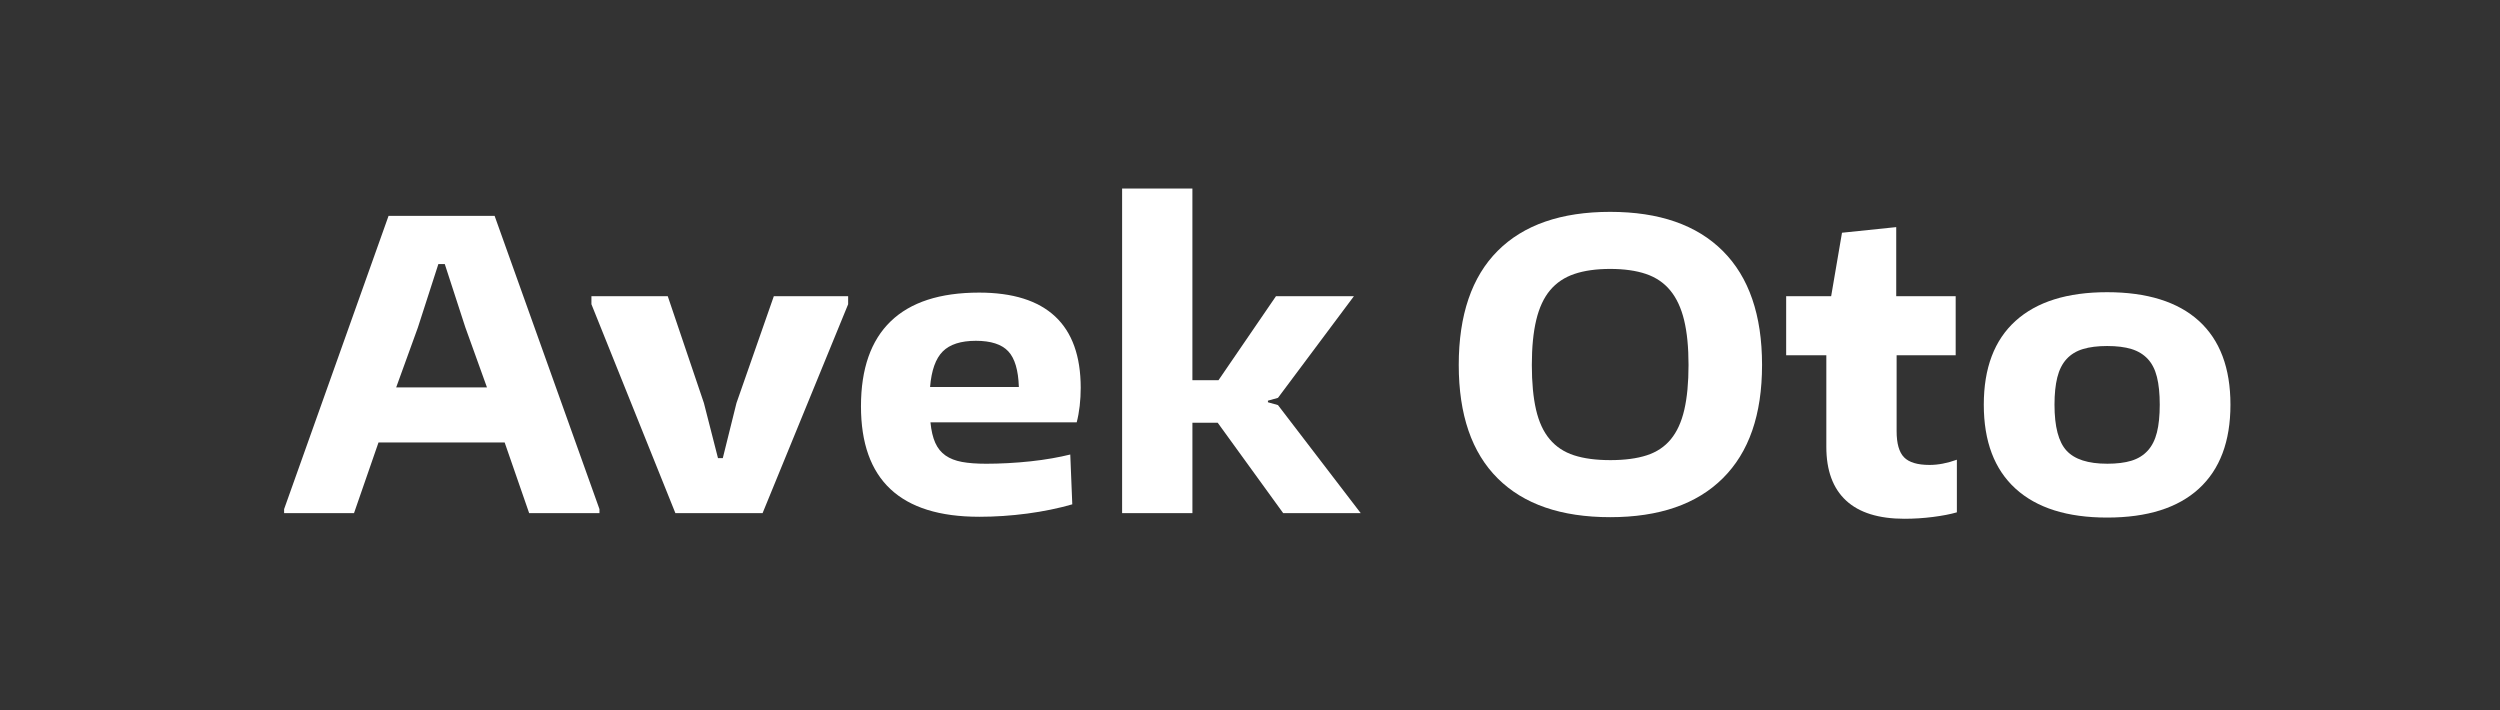
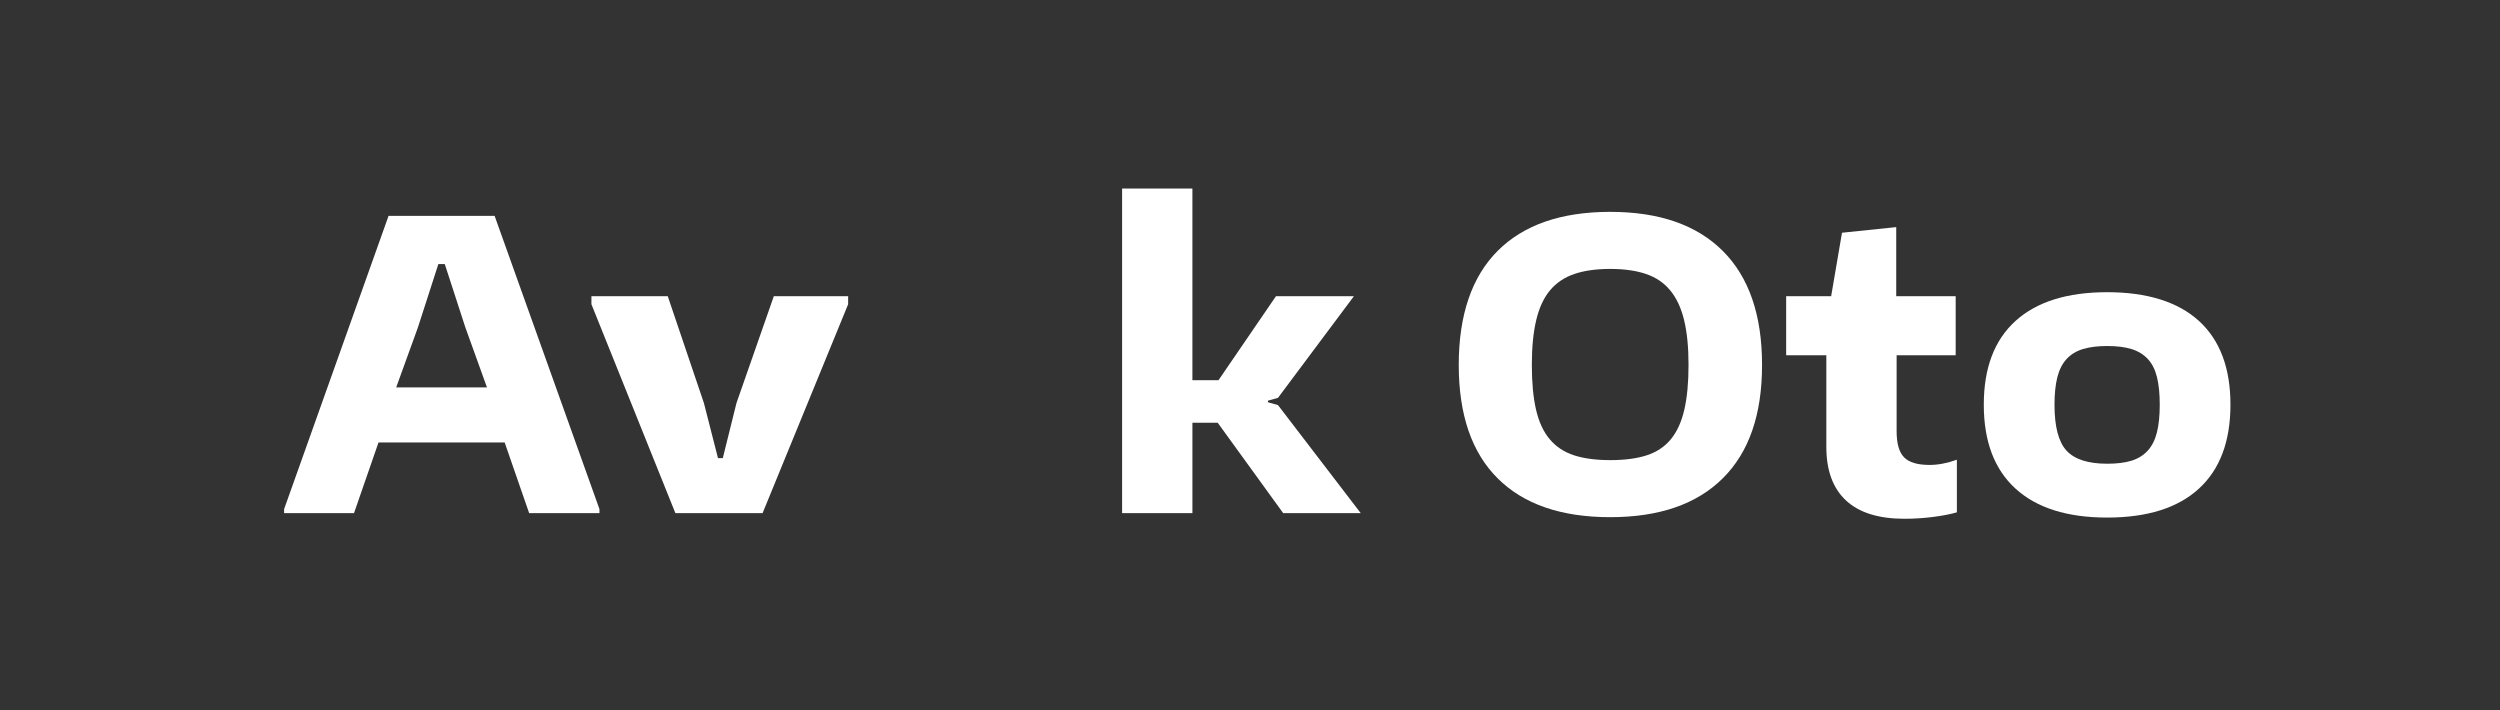
<svg xmlns="http://www.w3.org/2000/svg" id="Layer_1" data-name="Layer 1" viewBox="0 0 2211.02 628.3">
  <rect x="0" y="0" width="2211.02" height="628.3" fill="#333333" stroke="none" />
  <path d="M251.26,450.28l92.38-259.36h93.8l92.73,259.36v3.55h-62.18l-21.67-62.53h-111.56l-21.67,62.53h-61.82v-3.55ZM430.68,342.63l-19.19-53.29-18.12-55.78h-5.68l-18.12,56.14-19.19,52.94h80.3Z" fill="#fff" />
  <path d="M523.06,269.08v-7.11h67.51l31.98,94.51,12.44,48.68h4.26l12.08-48.68,33.04-94.51h65.73v7.11l-75.68,184.75h-77.1l-74.26-184.75Z" fill="#fff" />
-   <path d="M865.91,457.03c-69.64,0-104.46-32.56-104.46-97.71,0-33.16,8.76-58.21,26.29-75.14,17.53-16.93,43.58-25.4,78.16-25.4,29.84,0,52.28,7.05,67.33,21.14,15.04,14.1,22.56,35.12,22.56,63.06,0,5.45-.3,10.78-.89,15.99-.59,5.21-1.48,10.07-2.66,14.57h-129.33c.71,7.34,2.13,13.38,4.26,18.12,2.13,4.74,5.15,8.47,9.06,11.19,3.91,2.73,8.76,4.62,14.57,5.69,5.8,1.07,12.97,1.6,21.5,1.6,5.92,0,12.26-.18,19.01-.53,6.75-.36,13.44-.89,20.07-1.6,6.63-.71,12.97-1.6,19.01-2.66,6.04-1.07,11.42-2.19,16.17-3.38l1.78,44.06c-12.32,3.55-25.58,6.28-39.79,8.17-14.21,1.89-28.42,2.84-42.63,2.84ZM863.07,301.41c-13.27,0-23.04,3.14-29.31,9.42s-10.01,16.76-11.19,31.44h78.52c-.48-14.92-3.61-25.46-9.42-31.62-5.81-6.16-15.34-9.24-28.6-9.24Z" fill="#fff" />
  <path d="M992.39,166.76h62.18v169.47h23.09l50.81-74.26h68.93l-67.15,89.89-8.88,2.49v1.42l8.88,2.49,73.19,95.57h-68.57l-57.91-79.94h-22.38v79.94h-62.18V166.76Z" fill="#fff" />
  <path d="M1424.07,457.39c-43.35,0-76.51-11.42-99.48-34.29-22.98-22.85-34.46-56.31-34.46-100.37s11.49-77.93,34.46-100.9c22.97-22.97,56.14-34.46,99.48-34.46s76.57,11.55,99.66,34.64c23.09,23.09,34.64,56.67,34.64,100.73s-11.55,77.22-34.64,100.19c-23.09,22.98-56.31,34.46-99.66,34.46ZM1424.07,406.94c12.79,0,23.57-1.42,32.33-4.26,8.76-2.84,15.87-7.58,21.32-14.21,5.45-6.63,9.42-15.33,11.9-26.11,2.49-10.78,3.73-23.98,3.73-39.61s-1.3-28.83-3.91-39.62c-2.61-10.77-6.7-19.54-12.26-26.29-5.57-6.75-12.74-11.6-21.5-14.57-8.77-2.96-19.31-4.44-31.62-4.44s-22.86,1.48-31.62,4.44c-8.77,2.96-15.93,7.76-21.5,14.39-5.57,6.63-9.65,15.4-12.26,26.29-2.61,10.9-3.91,24.16-3.91,39.79s1.24,28.84,3.73,39.61c2.49,10.78,6.51,19.49,12.08,26.11,5.56,6.63,12.73,11.37,21.5,14.21,8.76,2.84,19.42,4.26,31.98,4.26Z" fill="#fff" />
  <path d="M1684.5,458.81c-22.98,0-40.27-5.38-51.87-16.17-11.61-10.78-17.41-26.59-17.41-47.43v-81.01h-35.53v-52.23h39.79l9.59-56.14,47.96-4.97v61.11h52.58v52.23h-52.23v67.15c0,10.9,2.19,18.6,6.57,23.09,4.38,4.5,11.9,6.75,22.56,6.75,7.58,0,15.63-1.54,24.16-4.62v46.54c-5.68,1.65-12.74,3.02-21.14,4.09-8.41,1.07-16.76,1.6-25.05,1.6Z" fill="#fff" />
  <path d="M1863.56,457.74c-35.3,0-62.3-8.53-81.01-25.58-18.71-17.05-28.07-41.8-28.07-74.26s9.35-57.14,28.07-74.08c18.71-16.93,45.71-25.4,81.01-25.4s62.59,8.47,81.18,25.4c18.59,16.94,27.89,41.63,27.89,74.08s-9.3,57.2-27.89,74.26c-18.6,17.05-45.66,25.58-81.18,25.58ZM1863.56,410.13c8.53,0,15.69-.89,21.49-2.66,5.8-1.78,10.6-4.74,14.39-8.88,3.79-4.14,6.51-9.53,8.17-16.17,1.65-6.63,2.49-14.8,2.49-24.52s-.83-17.88-2.49-24.52c-1.66-6.63-4.39-11.96-8.17-15.99-3.79-4.02-8.59-6.93-14.39-8.71-5.81-1.78-12.97-2.66-21.49-2.66s-15.4.89-21.32,2.66c-5.92,1.78-10.78,4.74-14.57,8.88-3.79,4.15-6.52,9.54-8.17,16.17-1.66,6.63-2.49,14.69-2.49,24.16,0,19.42,3.55,32.99,10.66,40.68,7.11,7.7,19.06,11.55,35.88,11.55Z" fill="#fff" />
</svg>